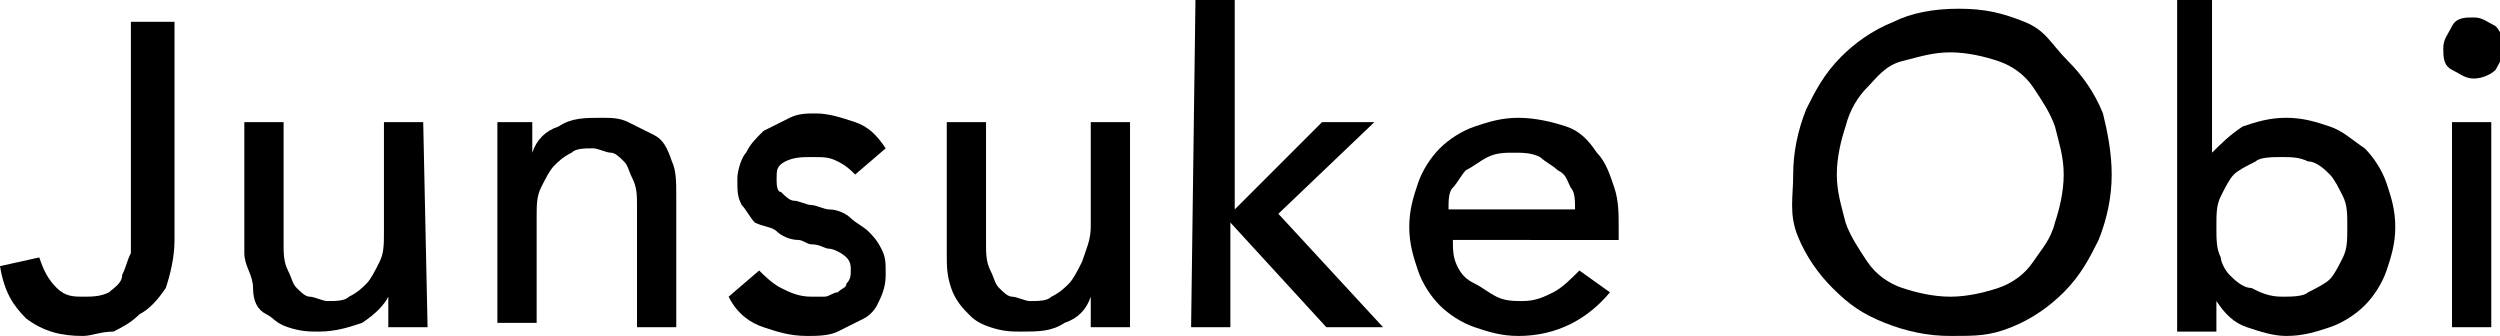
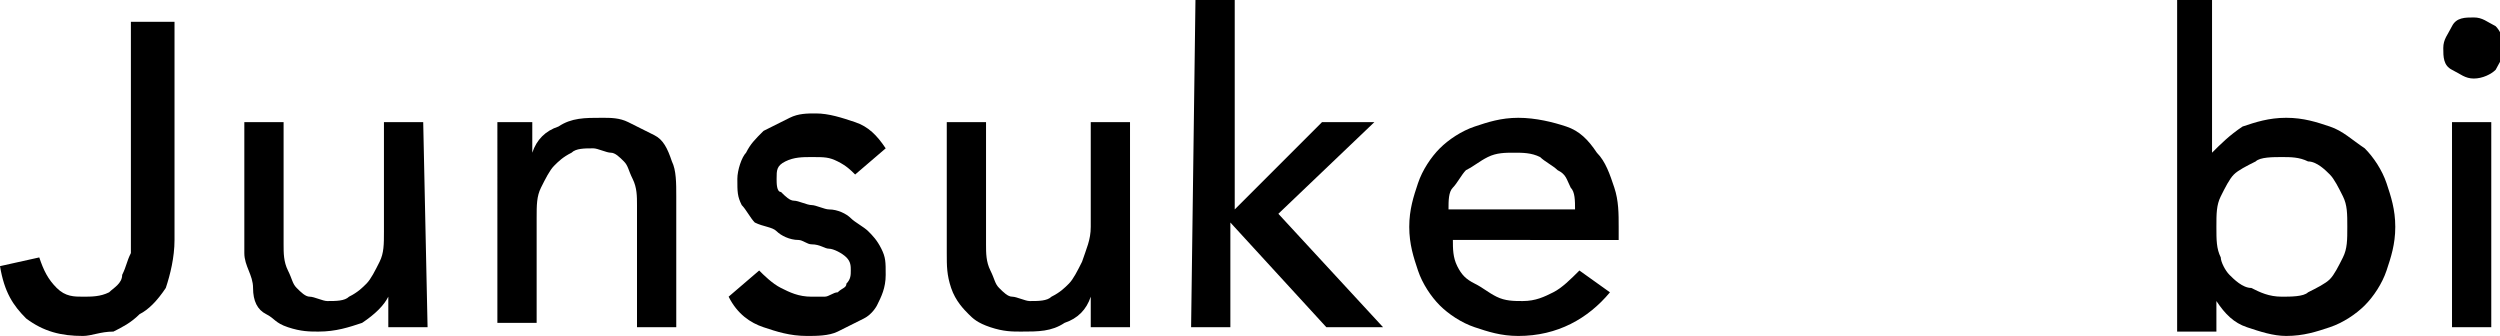
<svg xmlns="http://www.w3.org/2000/svg" version="1.1" id="レイヤー_1" x="0px" y="0px" viewBox="0 0 57.3 7.7" style="enable-background:new 0 0 57.3 7.7;" xml:space="preserve">
  <g>
    <path d="M3,0.5h1v5c0,0.4-0.1,0.8-0.2,1.1C3.6,6.9,3.4,7.1,3.2,7.2C3,7.4,2.8,7.5,2.6,7.6C2.3,7.6,2.1,7.7,1.9,7.7   C1.4,7.7,1,7.6,0.6,7.3C0.3,7,0.1,6.7,0,6.1l0.9-0.2C1,6.2,1.1,6.4,1.3,6.6c0.2,0.2,0.4,0.2,0.6,0.2c0.2,0,0.4,0,0.6-0.1   c0.1-0.1,0.3-0.2,0.3-0.4C2.9,6.1,2.9,6,3,5.8c0-0.2,0-0.4,0-0.6V0.5z" />
    <path d="M9.8,7.5H8.9V6.8h0C8.8,7,8.6,7.2,8.3,7.4C8,7.5,7.7,7.6,7.3,7.6c-0.2,0-0.4,0-0.7-0.1S6.3,7.3,6.1,7.2S5.8,6.9,5.8,6.6   S5.6,6.1,5.6,5.8v-3h0.9v2.8c0,0.2,0,0.4,0.1,0.6s0.1,0.3,0.2,0.4c0.1,0.1,0.2,0.2,0.3,0.2c0.1,0,0.3,0.1,0.4,0.1   c0.2,0,0.4,0,0.5-0.1c0.2-0.1,0.3-0.2,0.4-0.3c0.1-0.1,0.2-0.3,0.3-0.5c0.1-0.2,0.1-0.4,0.1-0.7V2.8h0.9L9.8,7.5L9.8,7.5z" />
    <path d="M11.3,2.8h0.9v0.7h0c0.1-0.3,0.3-0.5,0.6-0.6c0.3-0.2,0.6-0.2,1-0.2c0.2,0,0.4,0,0.6,0.1C14.6,2.9,14.8,3,15,3.1   c0.2,0.1,0.3,0.3,0.4,0.6c0.1,0.2,0.1,0.5,0.1,0.8v3h-0.9V4.7c0-0.2,0-0.4-0.1-0.6c-0.1-0.2-0.1-0.3-0.2-0.4   c-0.1-0.1-0.2-0.2-0.3-0.2s-0.3-0.1-0.4-0.1c-0.2,0-0.4,0-0.5,0.1c-0.2,0.1-0.3,0.2-0.4,0.3c-0.1,0.1-0.2,0.3-0.3,0.5   c-0.1,0.2-0.1,0.4-0.1,0.7v2.4h-0.9V2.8z" />
    <path d="M19.6,4c-0.1-0.1-0.2-0.2-0.4-0.3c-0.2-0.1-0.3-0.1-0.6-0.1c-0.2,0-0.4,0-0.6,0.1c-0.2,0.1-0.2,0.2-0.2,0.4   c0,0.1,0,0.3,0.1,0.3c0.1,0.1,0.2,0.2,0.3,0.2s0.3,0.1,0.4,0.1c0.1,0,0.3,0.1,0.4,0.1c0.2,0,0.4,0.1,0.5,0.2s0.3,0.2,0.4,0.3   s0.2,0.2,0.3,0.4c0.1,0.2,0.1,0.3,0.1,0.6c0,0.3-0.1,0.5-0.2,0.7C20.1,7,20,7.2,19.8,7.3c-0.2,0.1-0.4,0.2-0.6,0.3   c-0.2,0.1-0.5,0.1-0.7,0.1c-0.4,0-0.7-0.1-1-0.2s-0.6-0.3-0.8-0.7l0.7-0.6c0.1,0.1,0.3,0.3,0.5,0.4s0.4,0.2,0.7,0.2   c0.1,0,0.2,0,0.3,0c0.1,0,0.2-0.1,0.3-0.1c0.1-0.1,0.2-0.1,0.2-0.2c0.1-0.1,0.1-0.2,0.1-0.3c0-0.1,0-0.2-0.1-0.3S19.1,5.7,19,5.7   c-0.1,0-0.2-0.1-0.4-0.1c-0.1,0-0.2-0.1-0.3-0.1c-0.2,0-0.4-0.1-0.5-0.2s-0.3-0.1-0.5-0.2C17.2,5,17.1,4.8,17,4.7   c-0.1-0.2-0.1-0.3-0.1-0.6c0-0.2,0.1-0.5,0.2-0.6c0.1-0.2,0.2-0.3,0.4-0.5c0.2-0.1,0.4-0.2,0.6-0.3s0.4-0.1,0.6-0.1   c0.3,0,0.6,0.1,0.9,0.2s0.5,0.3,0.7,0.6L19.6,4z" />
    <path d="M25.9,7.5H25V6.8h0c-0.1,0.3-0.3,0.5-0.6,0.6c-0.3,0.2-0.6,0.2-1,0.2c-0.2,0-0.4,0-0.7-0.1s-0.4-0.2-0.5-0.3   s-0.3-0.3-0.4-0.6s-0.1-0.5-0.1-0.8v-3h0.9v2.8c0,0.2,0,0.4,0.1,0.6s0.1,0.3,0.2,0.4c0.1,0.1,0.2,0.2,0.3,0.2   c0.1,0,0.3,0.1,0.4,0.1c0.2,0,0.4,0,0.5-0.1c0.2-0.1,0.3-0.2,0.4-0.3c0.1-0.1,0.2-0.3,0.3-0.5C24.9,5.7,25,5.5,25,5.2V2.8h0.9   C25.9,2.8,25.9,7.5,25.9,7.5z" />
    <path d="M27.4,0h0.9v4.8l2-2h1.2l-2.2,2.1l2.4,2.6h-1.3l-2.2-2.4v2.4h-0.9L27.4,0L27.4,0z" />
    <path d="M33.3,5.5c0,0.2,0,0.4,0.1,0.6c0.1,0.2,0.2,0.3,0.4,0.4s0.3,0.2,0.5,0.3c0.2,0.1,0.4,0.1,0.6,0.1c0.3,0,0.5-0.1,0.7-0.2   s0.4-0.3,0.6-0.5l0.7,0.5c-0.5,0.6-1.2,1-2.1,1c-0.4,0-0.7-0.1-1-0.2c-0.3-0.1-0.6-0.3-0.8-0.5c-0.2-0.2-0.4-0.5-0.5-0.8   s-0.2-0.6-0.2-1s0.1-0.7,0.2-1c0.1-0.3,0.3-0.6,0.5-0.8s0.5-0.4,0.8-0.5c0.3-0.1,0.6-0.2,1-0.2c0.4,0,0.8,0.1,1.1,0.2   c0.3,0.1,0.5,0.3,0.7,0.6c0.2,0.2,0.3,0.5,0.4,0.8s0.1,0.6,0.1,0.9v0.3L33.3,5.5L33.3,5.5z M36.1,4.8c0-0.2,0-0.4-0.1-0.5   c-0.1-0.2-0.1-0.3-0.3-0.4c-0.1-0.1-0.3-0.2-0.4-0.3c-0.2-0.1-0.4-0.1-0.6-0.1c-0.2,0-0.4,0-0.6,0.1c-0.2,0.1-0.3,0.2-0.5,0.3   c-0.1,0.1-0.2,0.3-0.3,0.4s-0.1,0.3-0.1,0.5L36.1,4.8L36.1,4.8z" />
-     <path d="M44.7,7.7c-0.5,0-1-0.1-1.5-0.3s-0.8-0.4-1.2-0.8c-0.3-0.3-0.6-0.7-0.8-1.2S41.1,4.5,41.1,4s0.1-1,0.3-1.5   c0.2-0.4,0.4-0.8,0.8-1.2c0.3-0.3,0.7-0.6,1.2-0.8c0.4-0.2,0.9-0.3,1.5-0.3s1,0.1,1.5,0.3S47,1,47.4,1.4c0.3,0.3,0.6,0.7,0.8,1.2   C48.3,3,48.4,3.5,48.4,4s-0.1,1-0.3,1.5c-0.2,0.4-0.4,0.8-0.8,1.2c-0.3,0.3-0.7,0.6-1.2,0.8S45.3,7.7,44.7,7.7z M44.7,6.8   c0.4,0,0.8-0.1,1.1-0.2s0.6-0.3,0.8-0.6c0.2-0.3,0.4-0.5,0.5-0.9c0.1-0.3,0.2-0.7,0.2-1.1c0-0.4-0.1-0.7-0.2-1.1   c-0.1-0.3-0.3-0.6-0.5-0.9s-0.5-0.5-0.8-0.6c-0.3-0.1-0.7-0.2-1.1-0.2S44,1.3,43.6,1.4S43,1.8,42.8,2s-0.4,0.5-0.5,0.9   c-0.1,0.3-0.2,0.7-0.2,1.1c0,0.4,0.1,0.7,0.2,1.1c0.1,0.3,0.3,0.6,0.5,0.9c0.2,0.3,0.5,0.5,0.8,0.6S44.3,6.8,44.7,6.8z" />
    <path d="M49.8,0h0.9v3.5h0c0.2-0.2,0.4-0.4,0.7-0.6c0.3-0.1,0.6-0.2,1-0.2c0.4,0,0.7,0.1,1,0.2c0.3,0.1,0.5,0.3,0.8,0.5   c0.2,0.2,0.4,0.5,0.5,0.8c0.1,0.3,0.2,0.6,0.2,1s-0.1,0.7-0.2,1c-0.1,0.3-0.3,0.6-0.5,0.8c-0.2,0.2-0.5,0.4-0.8,0.5   c-0.3,0.1-0.6,0.2-1,0.2c-0.3,0-0.6-0.1-0.9-0.2c-0.3-0.1-0.5-0.3-0.7-0.6h0v0.7h-0.9V0z M52.3,6.8c0.2,0,0.5,0,0.6-0.1   c0.2-0.1,0.4-0.2,0.5-0.3c0.1-0.1,0.2-0.3,0.3-0.5c0.1-0.2,0.1-0.4,0.1-0.7s0-0.5-0.1-0.7c-0.1-0.2-0.2-0.4-0.3-0.5   c-0.1-0.1-0.3-0.3-0.5-0.3c-0.2-0.1-0.4-0.1-0.6-0.1s-0.5,0-0.6,0.1c-0.2,0.1-0.4,0.2-0.5,0.3c-0.1,0.1-0.2,0.3-0.3,0.5   c-0.1,0.2-0.1,0.4-0.1,0.7s0,0.5,0.1,0.7C50.9,6,51,6.2,51.1,6.3c0.1,0.1,0.3,0.3,0.5,0.3C51.8,6.7,52,6.8,52.3,6.8z" />
    <path d="M56,1.1c0-0.2,0.1-0.3,0.2-0.5s0.3-0.2,0.5-0.2s0.3,0.1,0.5,0.2c0.1,0.1,0.2,0.3,0.2,0.5s-0.1,0.3-0.2,0.5   c-0.1,0.1-0.3,0.2-0.5,0.2s-0.3-0.1-0.5-0.2S56,1.3,56,1.1z M56.2,2.8h0.9v4.7h-0.9V2.8z" />
  </g>
</svg>